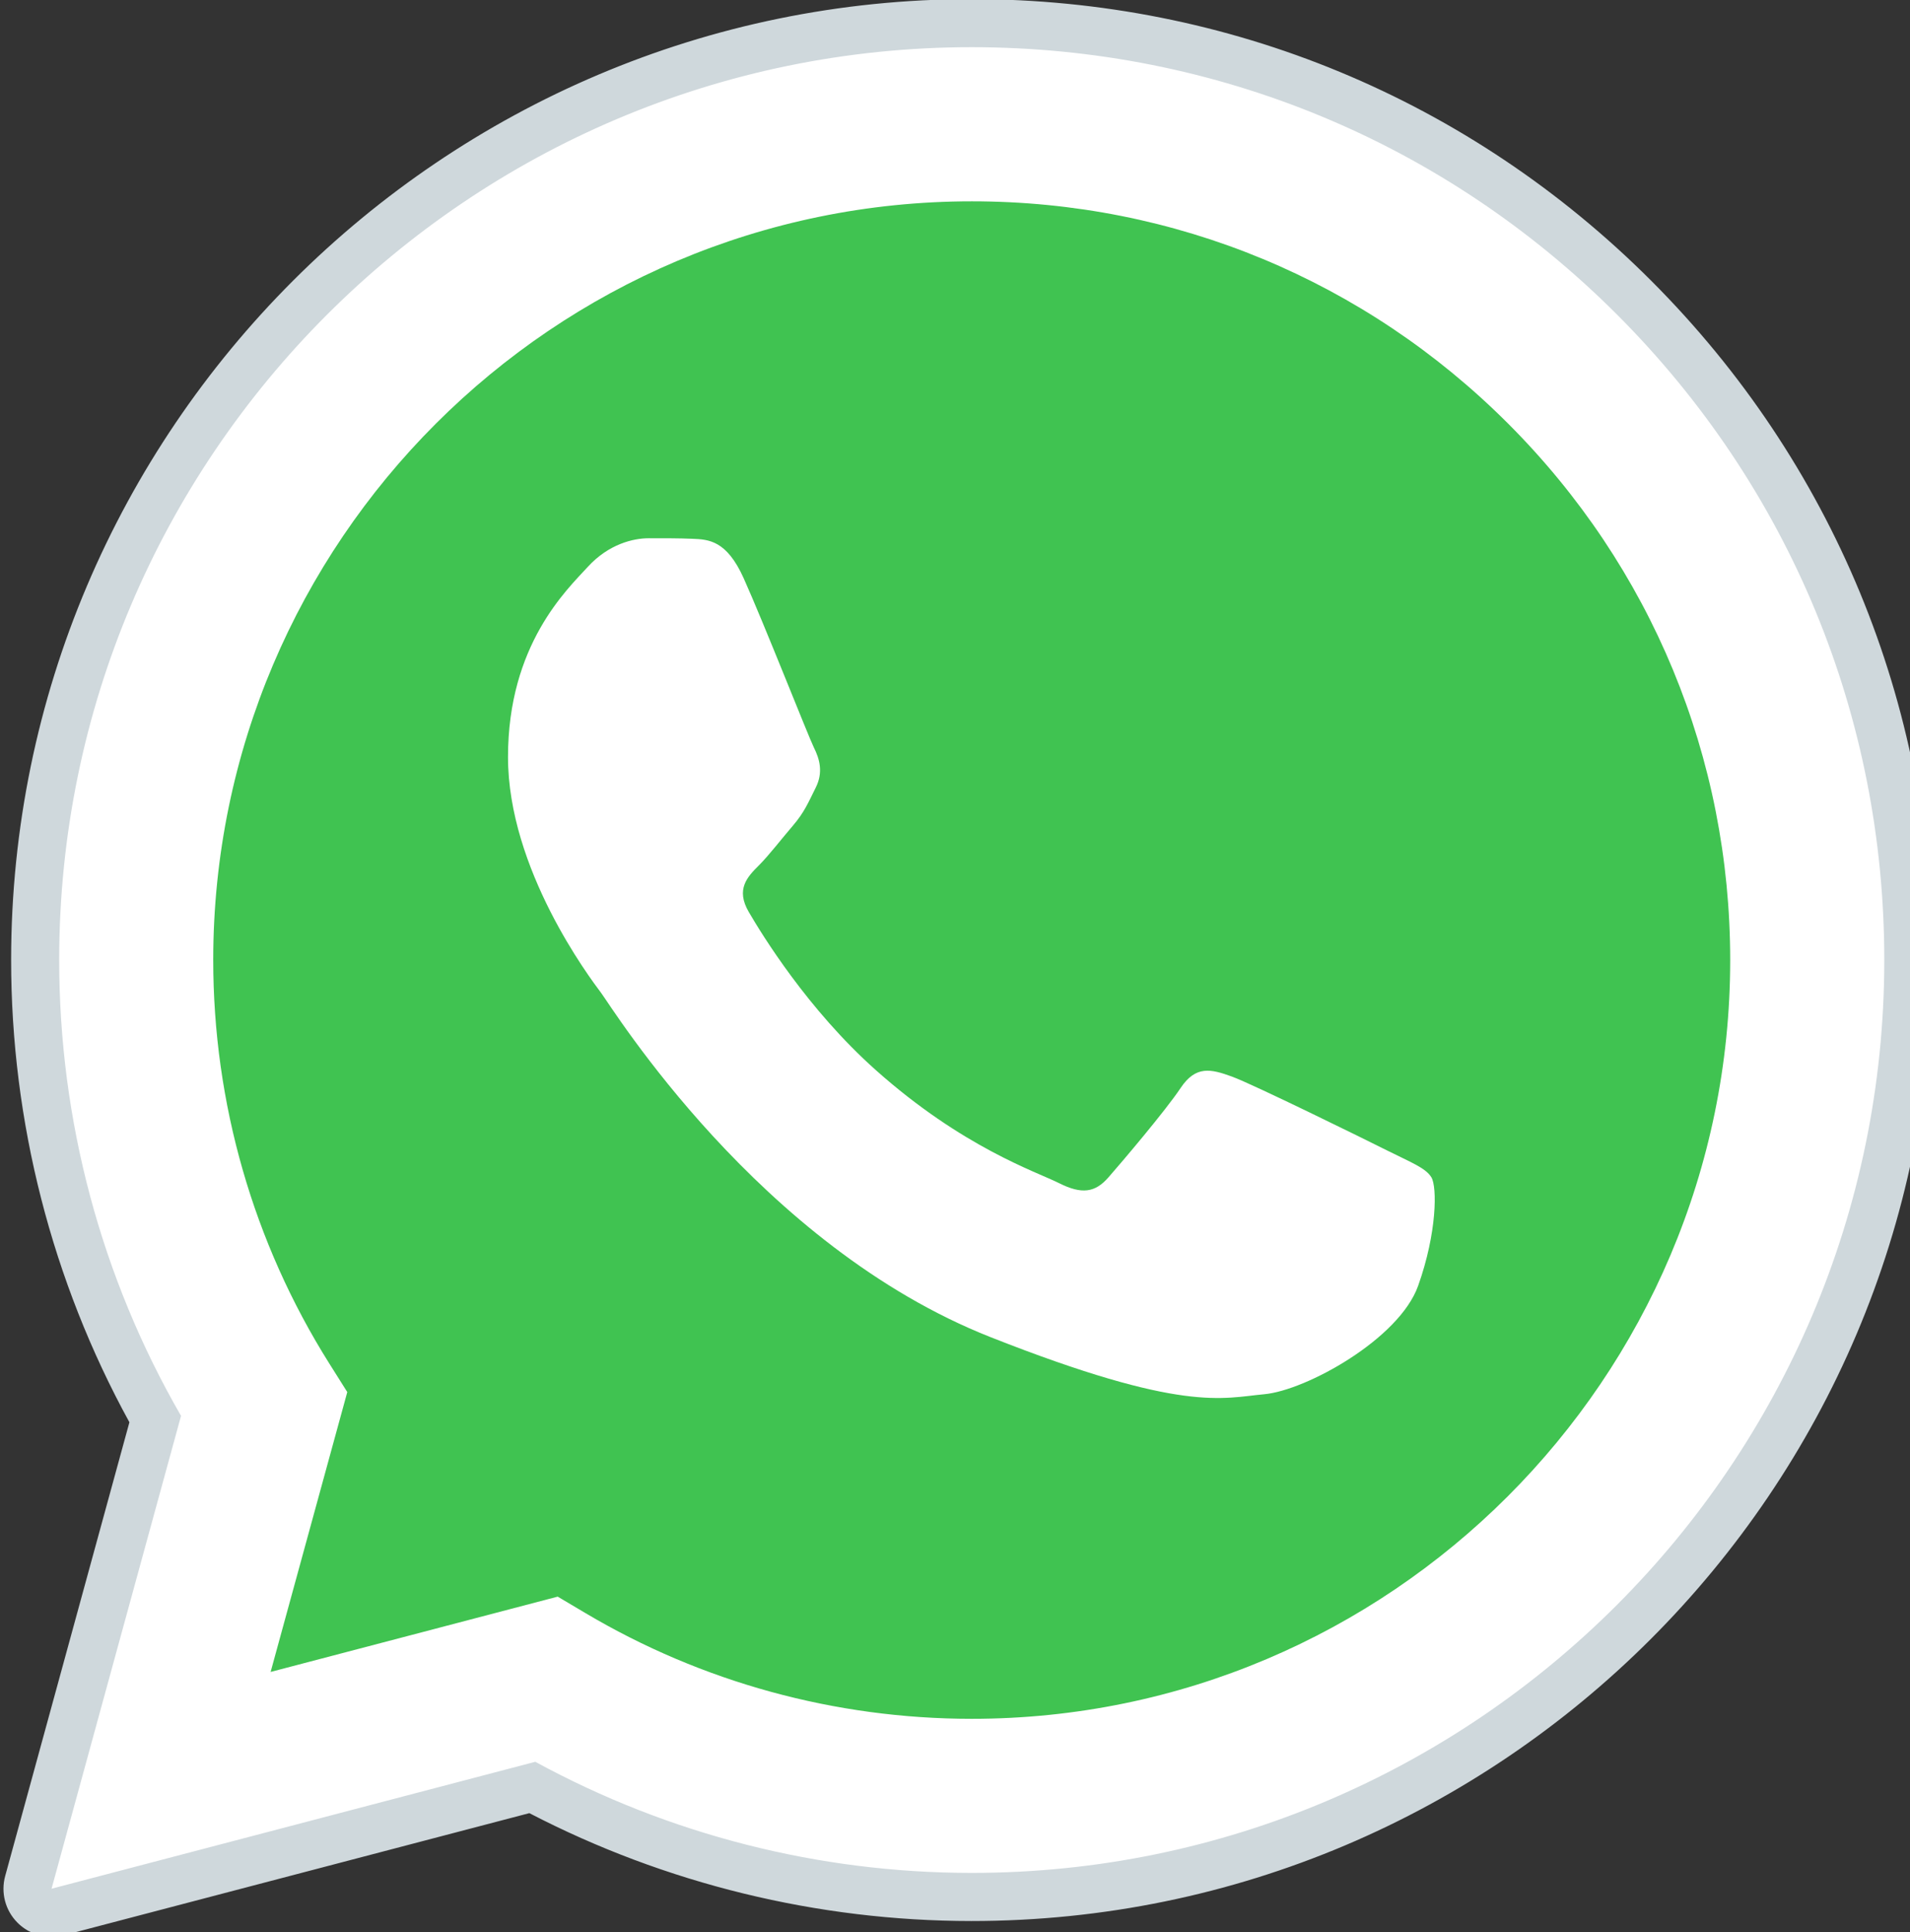
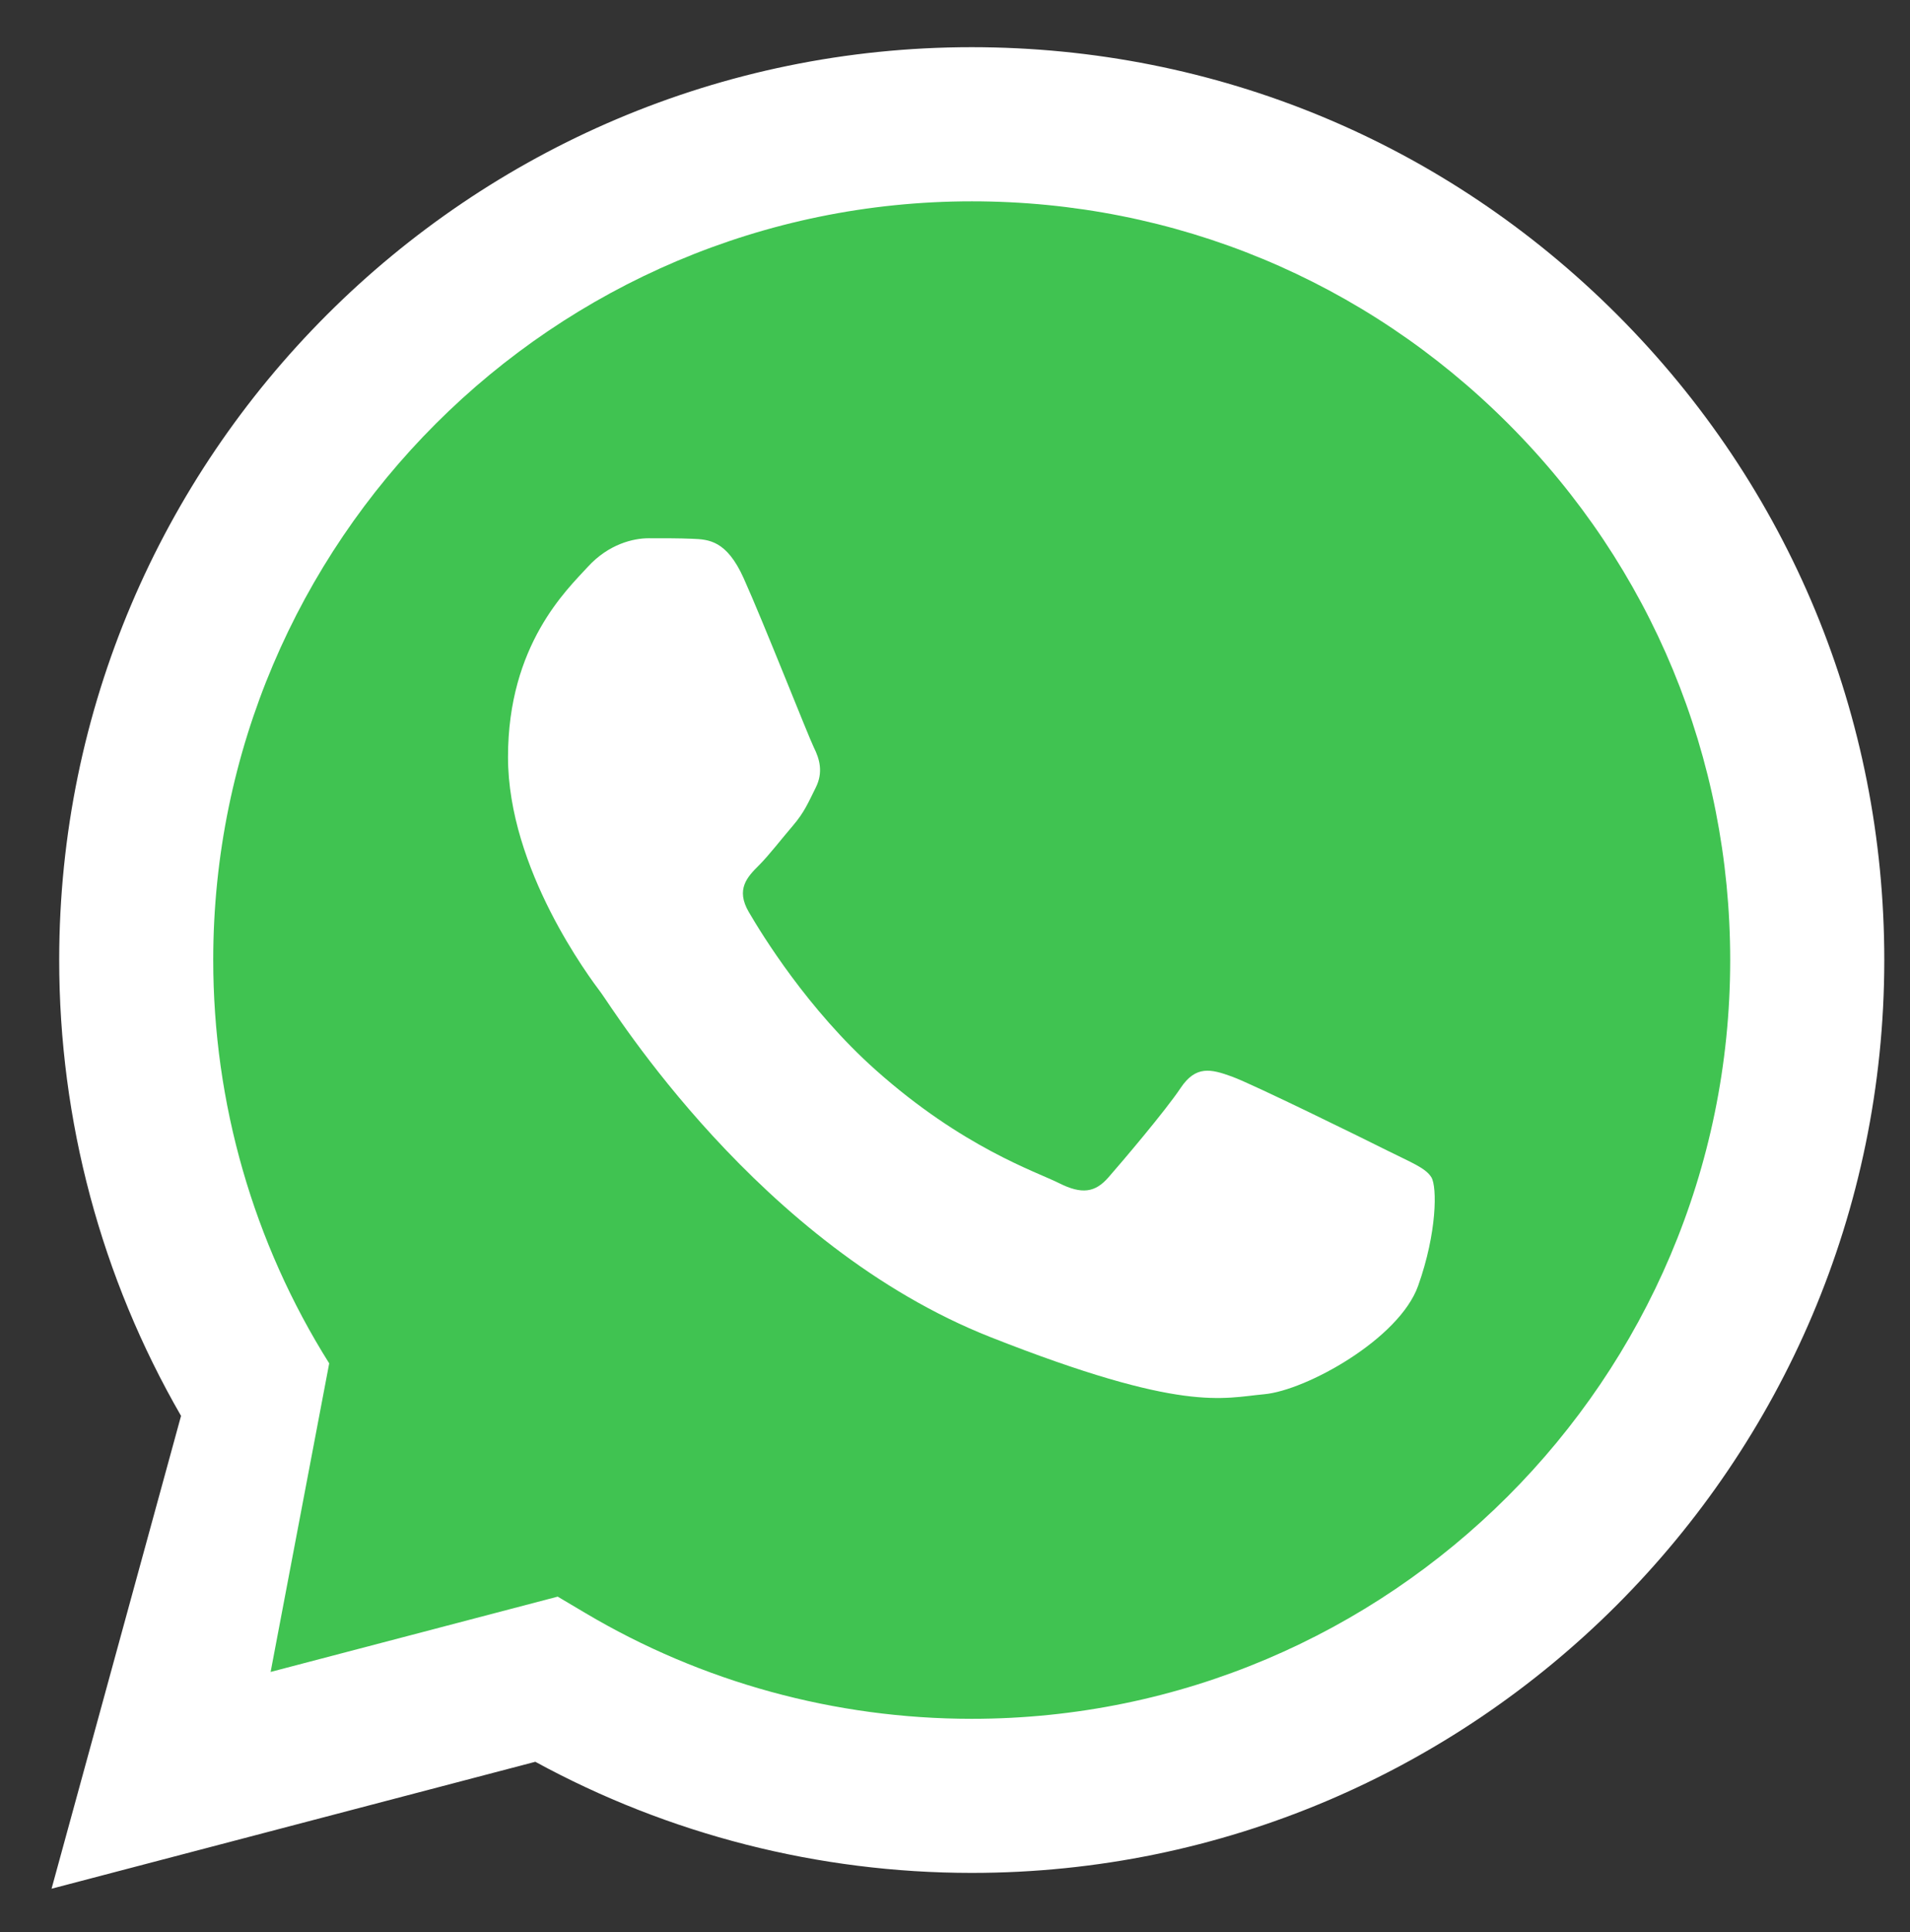
<svg xmlns="http://www.w3.org/2000/svg" width="178" height="180" viewBox="0 0 178 180" fill="none">
  <rect x="0" y="0" width="178" height="180" fill="#333333" stroke="none" />
  <g clip-path="url(#clip0_1107_7)">
    <path fill-rule="evenodd" clip-rule="evenodd" d="M4.805 175.961L16.872 131.909C9.427 119.018 5.512 104.389 5.517 89.406C5.539 42.531 43.684 4.396 90.563 4.396C113.313 4.405 134.66 13.26 150.718 29.327C166.771 45.398 175.613 66.755 175.604 89.473C175.586 136.348 137.433 174.488 90.563 174.488C90.558 174.488 90.563 174.488 90.563 174.488H90.527C76.297 174.483 62.308 170.913 49.888 164.136L4.805 175.961Z" fill="white" />
-     <path fill-rule="evenodd" clip-rule="evenodd" d="M4.805 178.201C4.214 178.201 3.64 177.968 3.215 177.538C2.655 176.969 2.436 176.141 2.646 175.375L14.467 132.213C7.139 119.197 3.273 104.416 3.282 89.41C3.3 41.295 42.452 2.156 90.563 2.156C113.9 2.165 135.825 11.253 152.304 27.746C168.783 44.242 177.853 66.163 177.844 89.473C177.826 137.584 138.669 176.727 90.563 176.727C76.279 176.723 62.147 173.198 49.606 166.528L5.374 178.125C5.186 178.179 4.998 178.201 4.805 178.201Z" fill="white" />
-     <path fill-rule="evenodd" clip-rule="evenodd" d="M90.562 4.396C113.312 4.405 134.66 13.26 150.718 29.327C166.771 45.398 175.613 66.755 175.604 89.473C175.586 136.348 137.432 174.488 90.562 174.488H90.526C76.296 174.483 62.308 170.913 49.887 164.136L4.804 175.961L16.871 131.909C9.427 119.018 5.512 104.389 5.516 89.406C5.539 42.532 43.683 4.396 90.562 4.396ZM90.562 -0.083C41.22 -0.083 1.06 40.059 1.037 89.406C1.033 104.487 4.84 119.349 12.06 132.505L0.482 174.783C0.061 176.329 0.491 177.977 1.62 179.115C2.471 179.975 3.622 180.445 4.804 180.445C5.185 180.445 5.566 180.396 5.942 180.297L49.332 168.92C61.999 175.496 76.198 178.967 90.526 178.971C139.905 178.971 180.065 138.825 180.087 89.478C180.096 65.563 170.793 43.078 153.893 26.165C136.984 9.247 114.495 -0.074 90.562 -0.083Z" fill="#CFD8DC" />
-     <path fill-rule="evenodd" clip-rule="evenodd" d="M140.559 39.477C127.211 26.12 109.469 18.761 90.585 18.756C51.598 18.756 19.89 50.451 19.872 89.41C19.868 102.763 23.603 115.761 30.68 127.018L32.364 129.692L25.22 155.765L51.974 148.75L54.559 150.282C65.407 156.723 77.85 160.128 90.535 160.132H90.562C129.522 160.132 161.23 128.433 161.244 89.469C161.248 70.589 153.907 52.834 140.559 39.477Z" fill="#40C351" />
+     <path fill-rule="evenodd" clip-rule="evenodd" d="M140.559 39.477C127.211 26.12 109.469 18.761 90.585 18.756C51.598 18.756 19.89 50.451 19.872 89.41C19.868 102.763 23.603 115.761 30.68 127.018L25.22 155.765L51.974 148.75L54.559 150.282C65.407 156.723 77.85 160.128 90.535 160.132H90.562C129.522 160.132 161.23 128.433 161.244 89.469C161.248 70.589 153.907 52.834 140.559 39.477Z" fill="#40C351" />
    <path fill-rule="evenodd" clip-rule="evenodd" d="M69.304 53.868C67.714 50.33 66.039 50.258 64.52 50.195C63.28 50.142 61.864 50.146 60.449 50.146C59.033 50.146 56.731 50.679 54.783 52.807C52.834 54.934 47.343 60.072 47.343 70.526C47.343 80.981 54.957 91.086 56.019 92.501C57.081 93.916 70.719 116.057 92.318 124.576C110.266 131.653 113.921 130.247 117.818 129.893C121.715 129.539 130.391 124.756 132.16 119.793C133.93 114.83 133.93 110.579 133.401 109.692C132.868 108.805 131.453 108.277 129.329 107.211C127.206 106.145 116.756 101.007 114.808 100.299C112.86 99.591 111.444 99.238 110.024 101.365C108.609 103.488 104.537 108.277 103.297 109.692C102.056 111.112 100.815 111.291 98.692 110.225C96.569 109.159 89.725 106.919 81.604 99.681C75.288 94.051 71.024 87.095 69.783 84.967C68.543 82.844 69.649 81.693 70.715 80.631C71.669 79.677 72.838 78.15 73.904 76.909C74.966 75.668 75.32 74.781 76.027 73.366C76.735 71.946 76.381 70.705 75.848 69.644C75.324 68.578 71.194 58.07 69.304 53.868Z" fill="white" />
  </g>
  <defs>
    <clipPath id="clip0_1107_7">
      <rect width="178" height="180" fill="white" />
    </clipPath>
  </defs>
</svg>